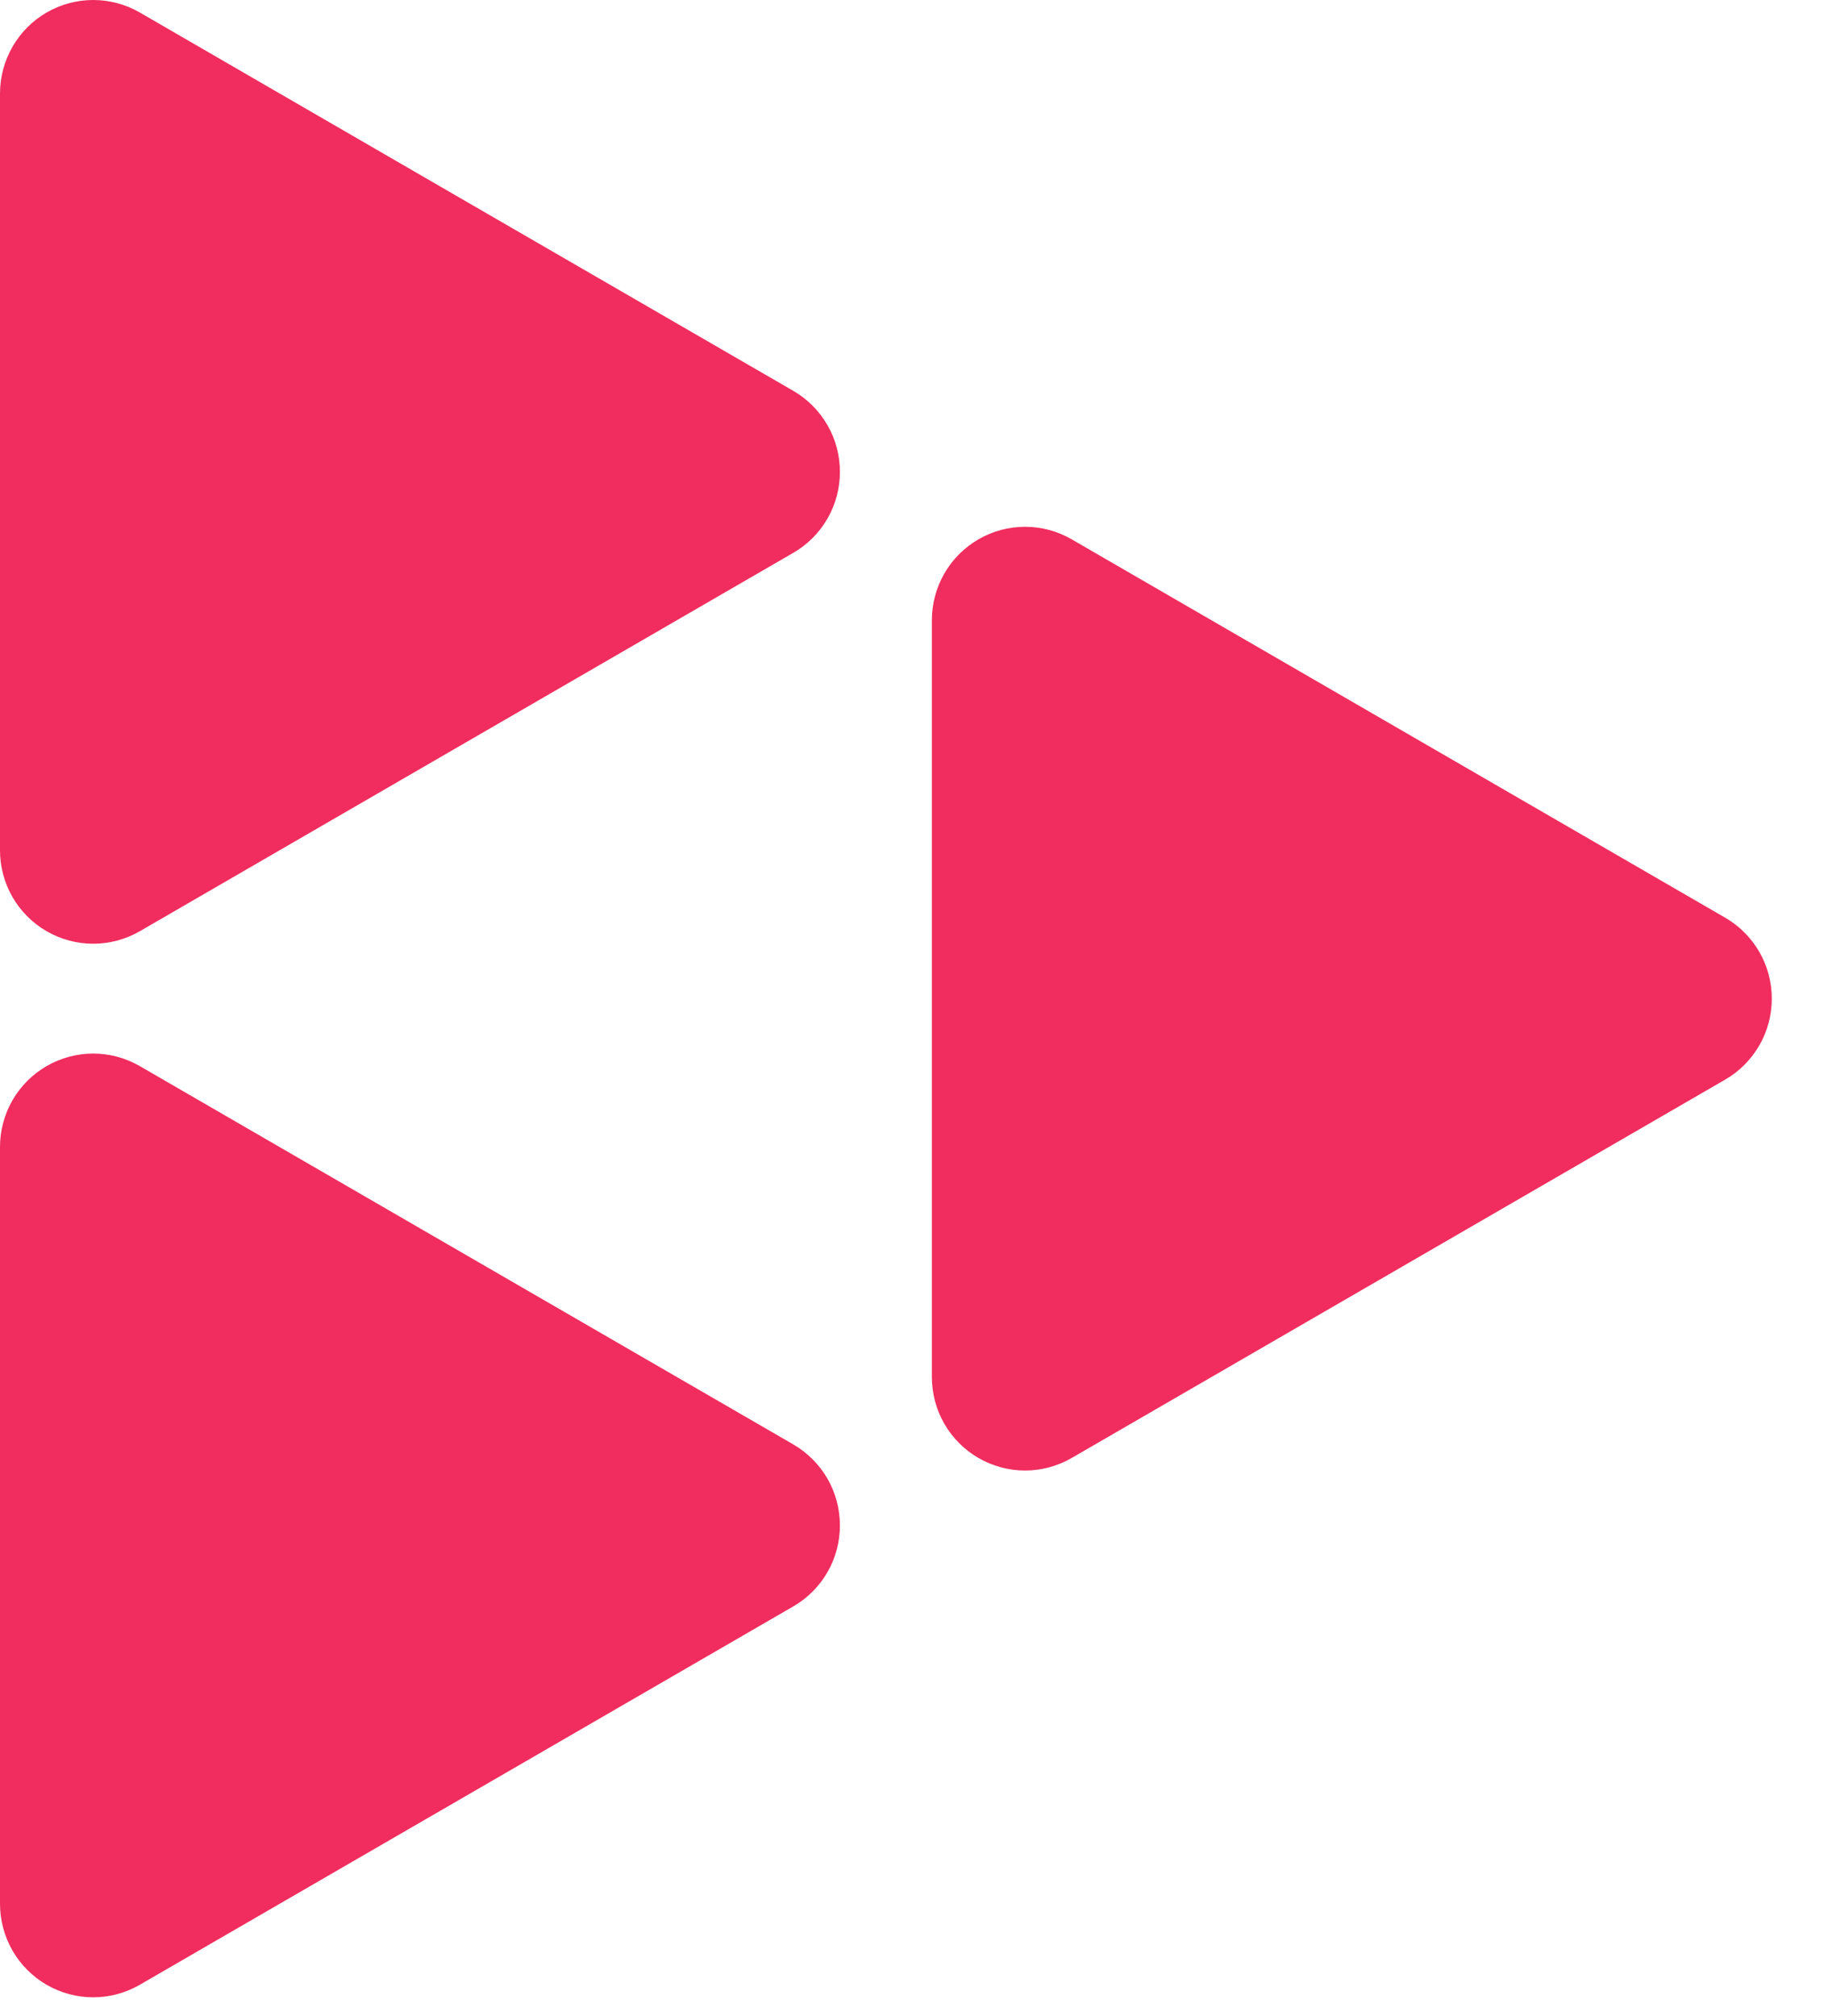
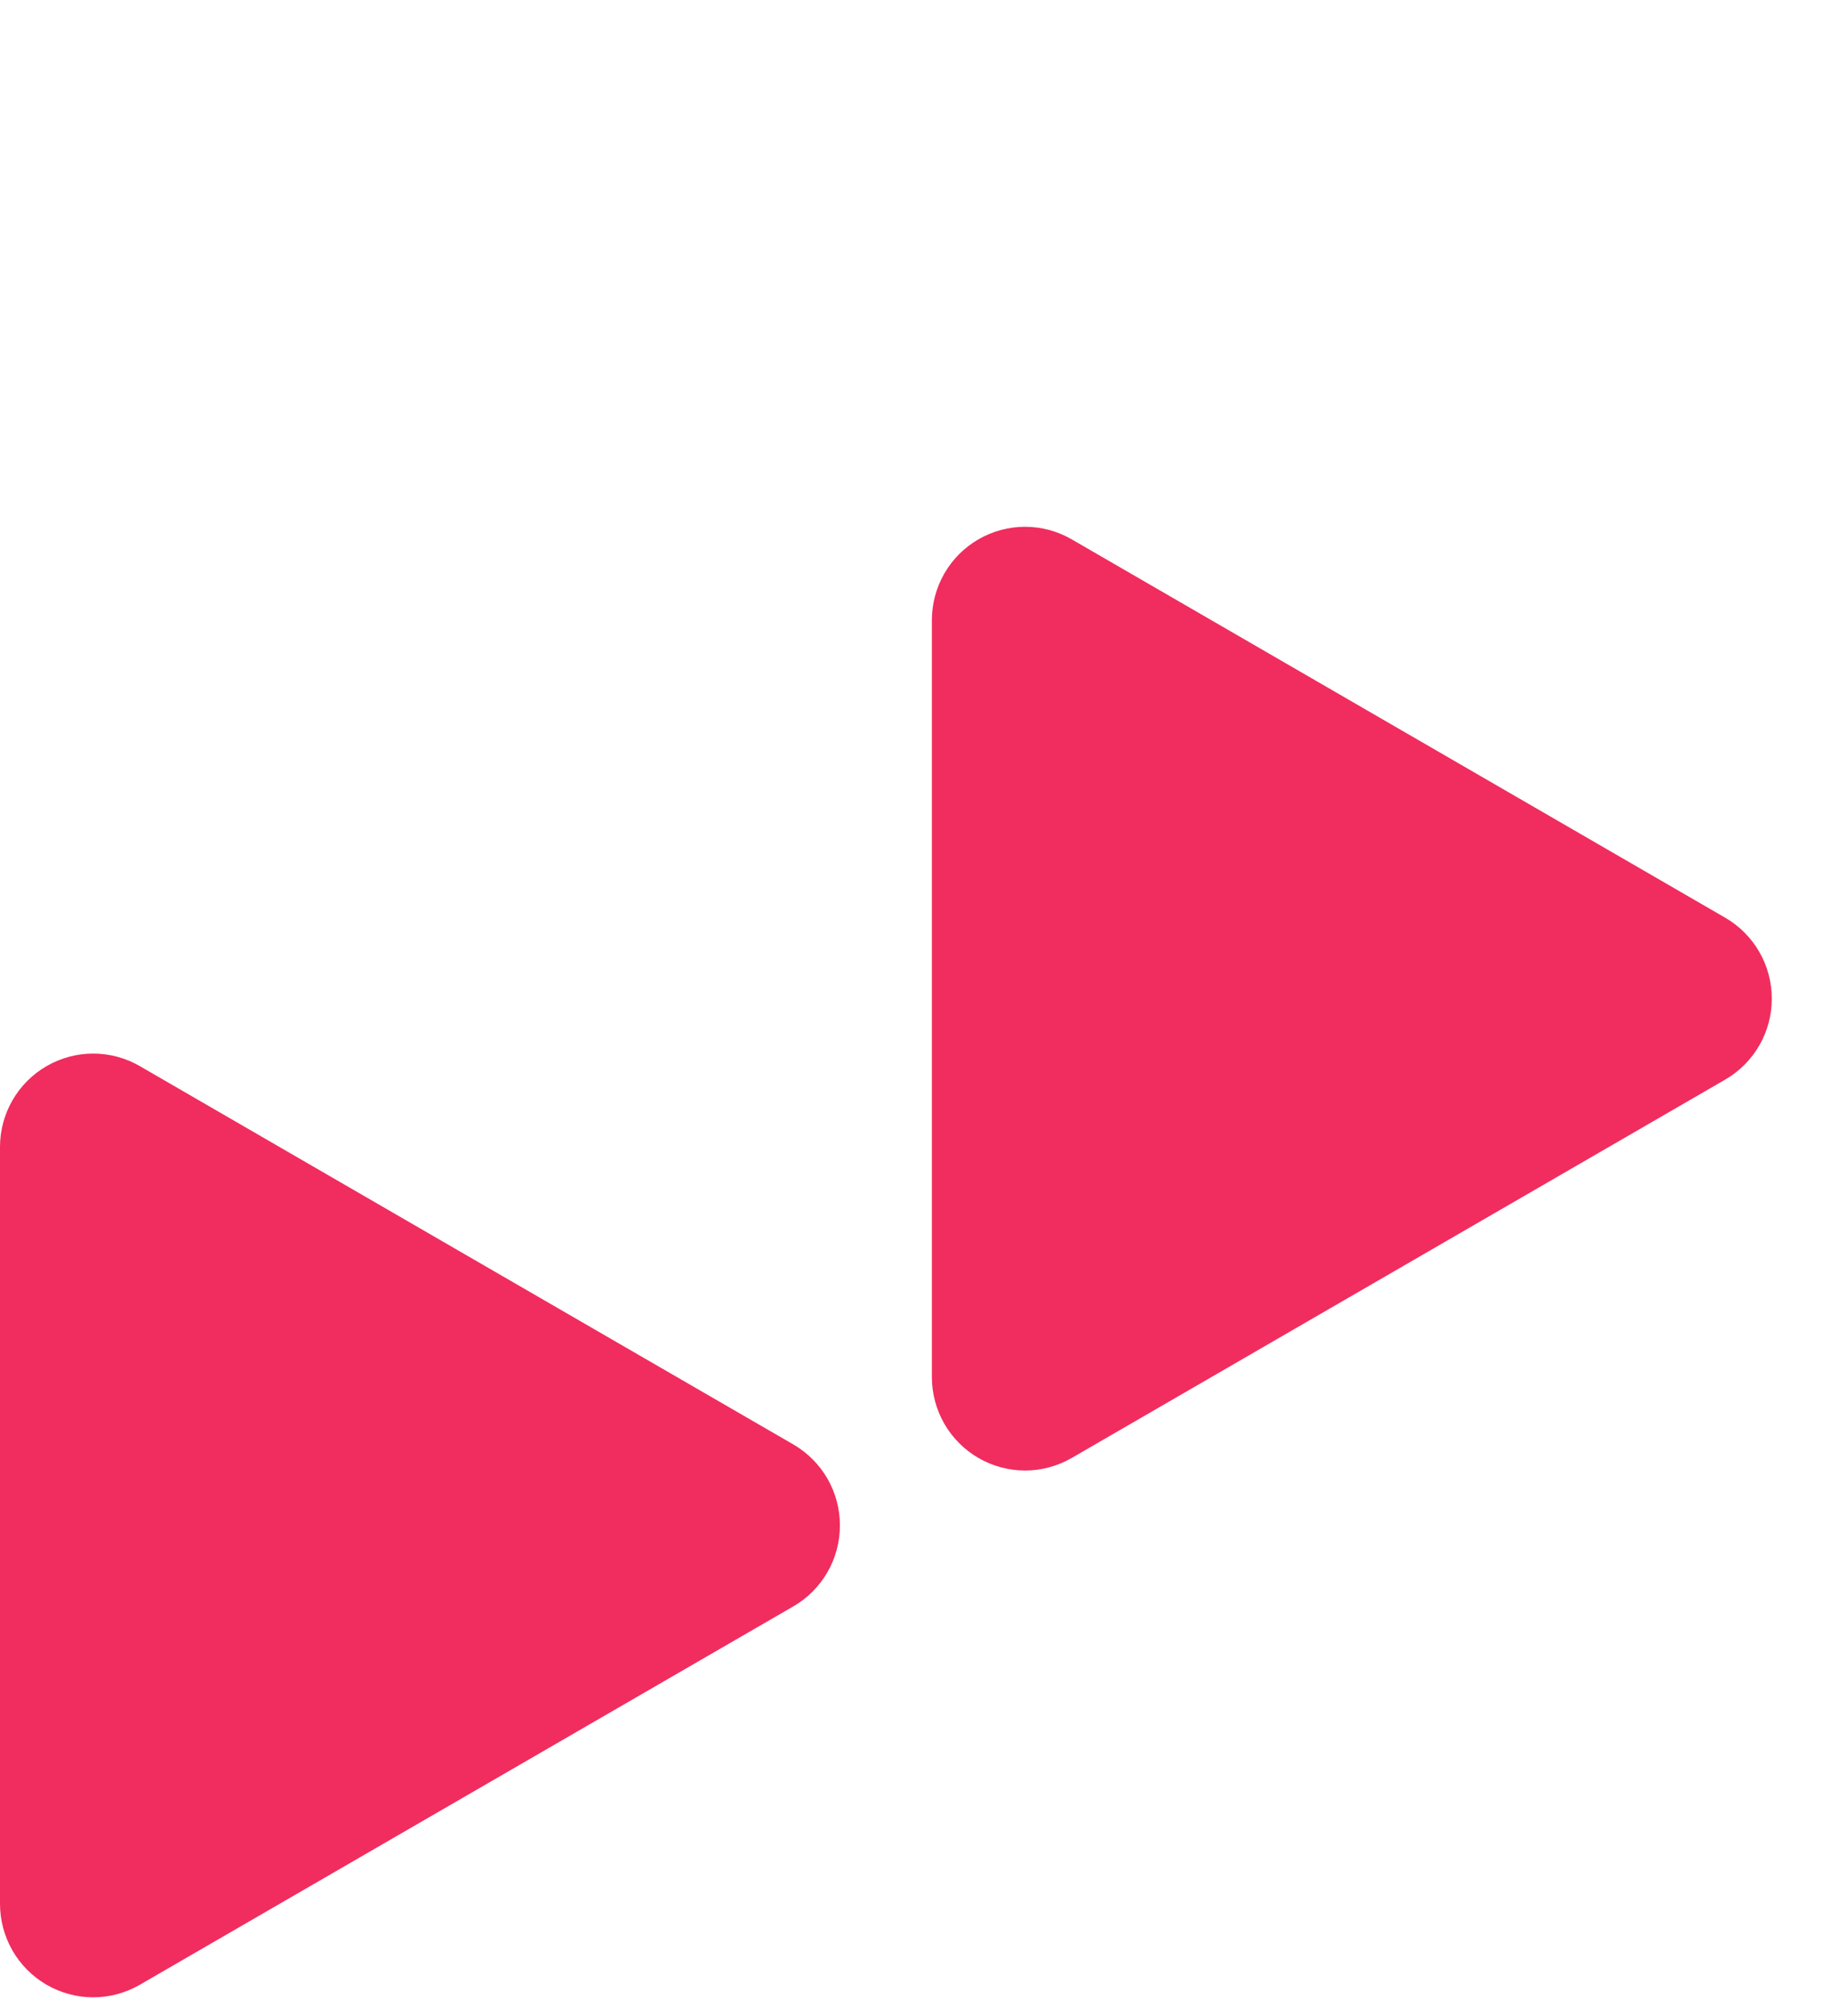
<svg xmlns="http://www.w3.org/2000/svg" width="30" height="33" viewBox="0 0 30 33" fill="none">
-   <path d="M12.991 6.398L7.64 3.302L2.29 0.205C2.058 0.071 1.794 -2.05073e-05 1.526 4.46401e-09C1.259 2.05162e-05 0.995 0.071 0.763 0.205C0.531 0.339 0.339 0.532 0.205 0.765C0.071 0.998 3.89326e-05 1.262 4.89996e-09 1.53V13.918C-2.14628e-05 14.186 0.07 14.45 0.204 14.683C0.338 14.915 0.531 15.109 0.763 15.243C0.995 15.377 1.258 15.448 1.526 15.448C1.794 15.448 2.058 15.377 2.29 15.243L7.64 12.146L12.991 9.049C13.223 8.915 13.416 8.722 13.55 8.489C13.684 8.257 13.754 7.993 13.754 7.724C13.754 7.455 13.684 7.191 13.55 6.959C13.416 6.726 13.223 6.533 12.991 6.398V6.398Z" fill="#F02D5E" />
  <path d="M12.991 23.644L7.64 20.548L2.289 17.451C2.057 17.317 1.794 17.246 1.526 17.246C1.258 17.246 0.995 17.317 0.763 17.451C0.531 17.585 0.338 17.778 0.204 18.011C0.07 18.244 -2.68595e-05 18.507 7.67524e-09 18.776V31.163C-1.3235e-06 31.432 0.071 31.696 0.204 31.928C0.338 32.161 0.531 32.354 0.763 32.489C0.995 32.623 1.258 32.694 1.526 32.694C1.794 32.694 2.057 32.623 2.289 32.489L7.64 29.392L12.991 26.295C13.223 26.161 13.416 25.968 13.55 25.735C13.684 25.503 13.754 25.238 13.754 24.97C13.754 24.701 13.684 24.437 13.55 24.204C13.416 23.972 13.223 23.779 12.991 23.644Z" fill="#F02D5E" />
  <path d="M28.251 15.022L22.9 11.925L17.549 8.828C17.317 8.694 17.054 8.623 16.786 8.623C16.518 8.623 16.255 8.694 16.023 8.828C15.791 8.962 15.598 9.155 15.464 9.388C15.33 9.621 15.26 9.885 15.26 10.153V22.541C15.26 22.809 15.33 23.073 15.464 23.306C15.598 23.538 15.791 23.732 16.023 23.866C16.255 24 16.518 24.071 16.786 24.071C17.054 24.071 17.317 24 17.549 23.866L22.9 20.769L28.251 17.672C28.483 17.538 28.675 17.345 28.81 17.112C28.944 16.88 29.014 16.616 29.014 16.347C29.014 16.078 28.944 15.814 28.81 15.582C28.675 15.349 28.483 15.156 28.251 15.022V15.022Z" fill="#F02D5E" />
</svg>